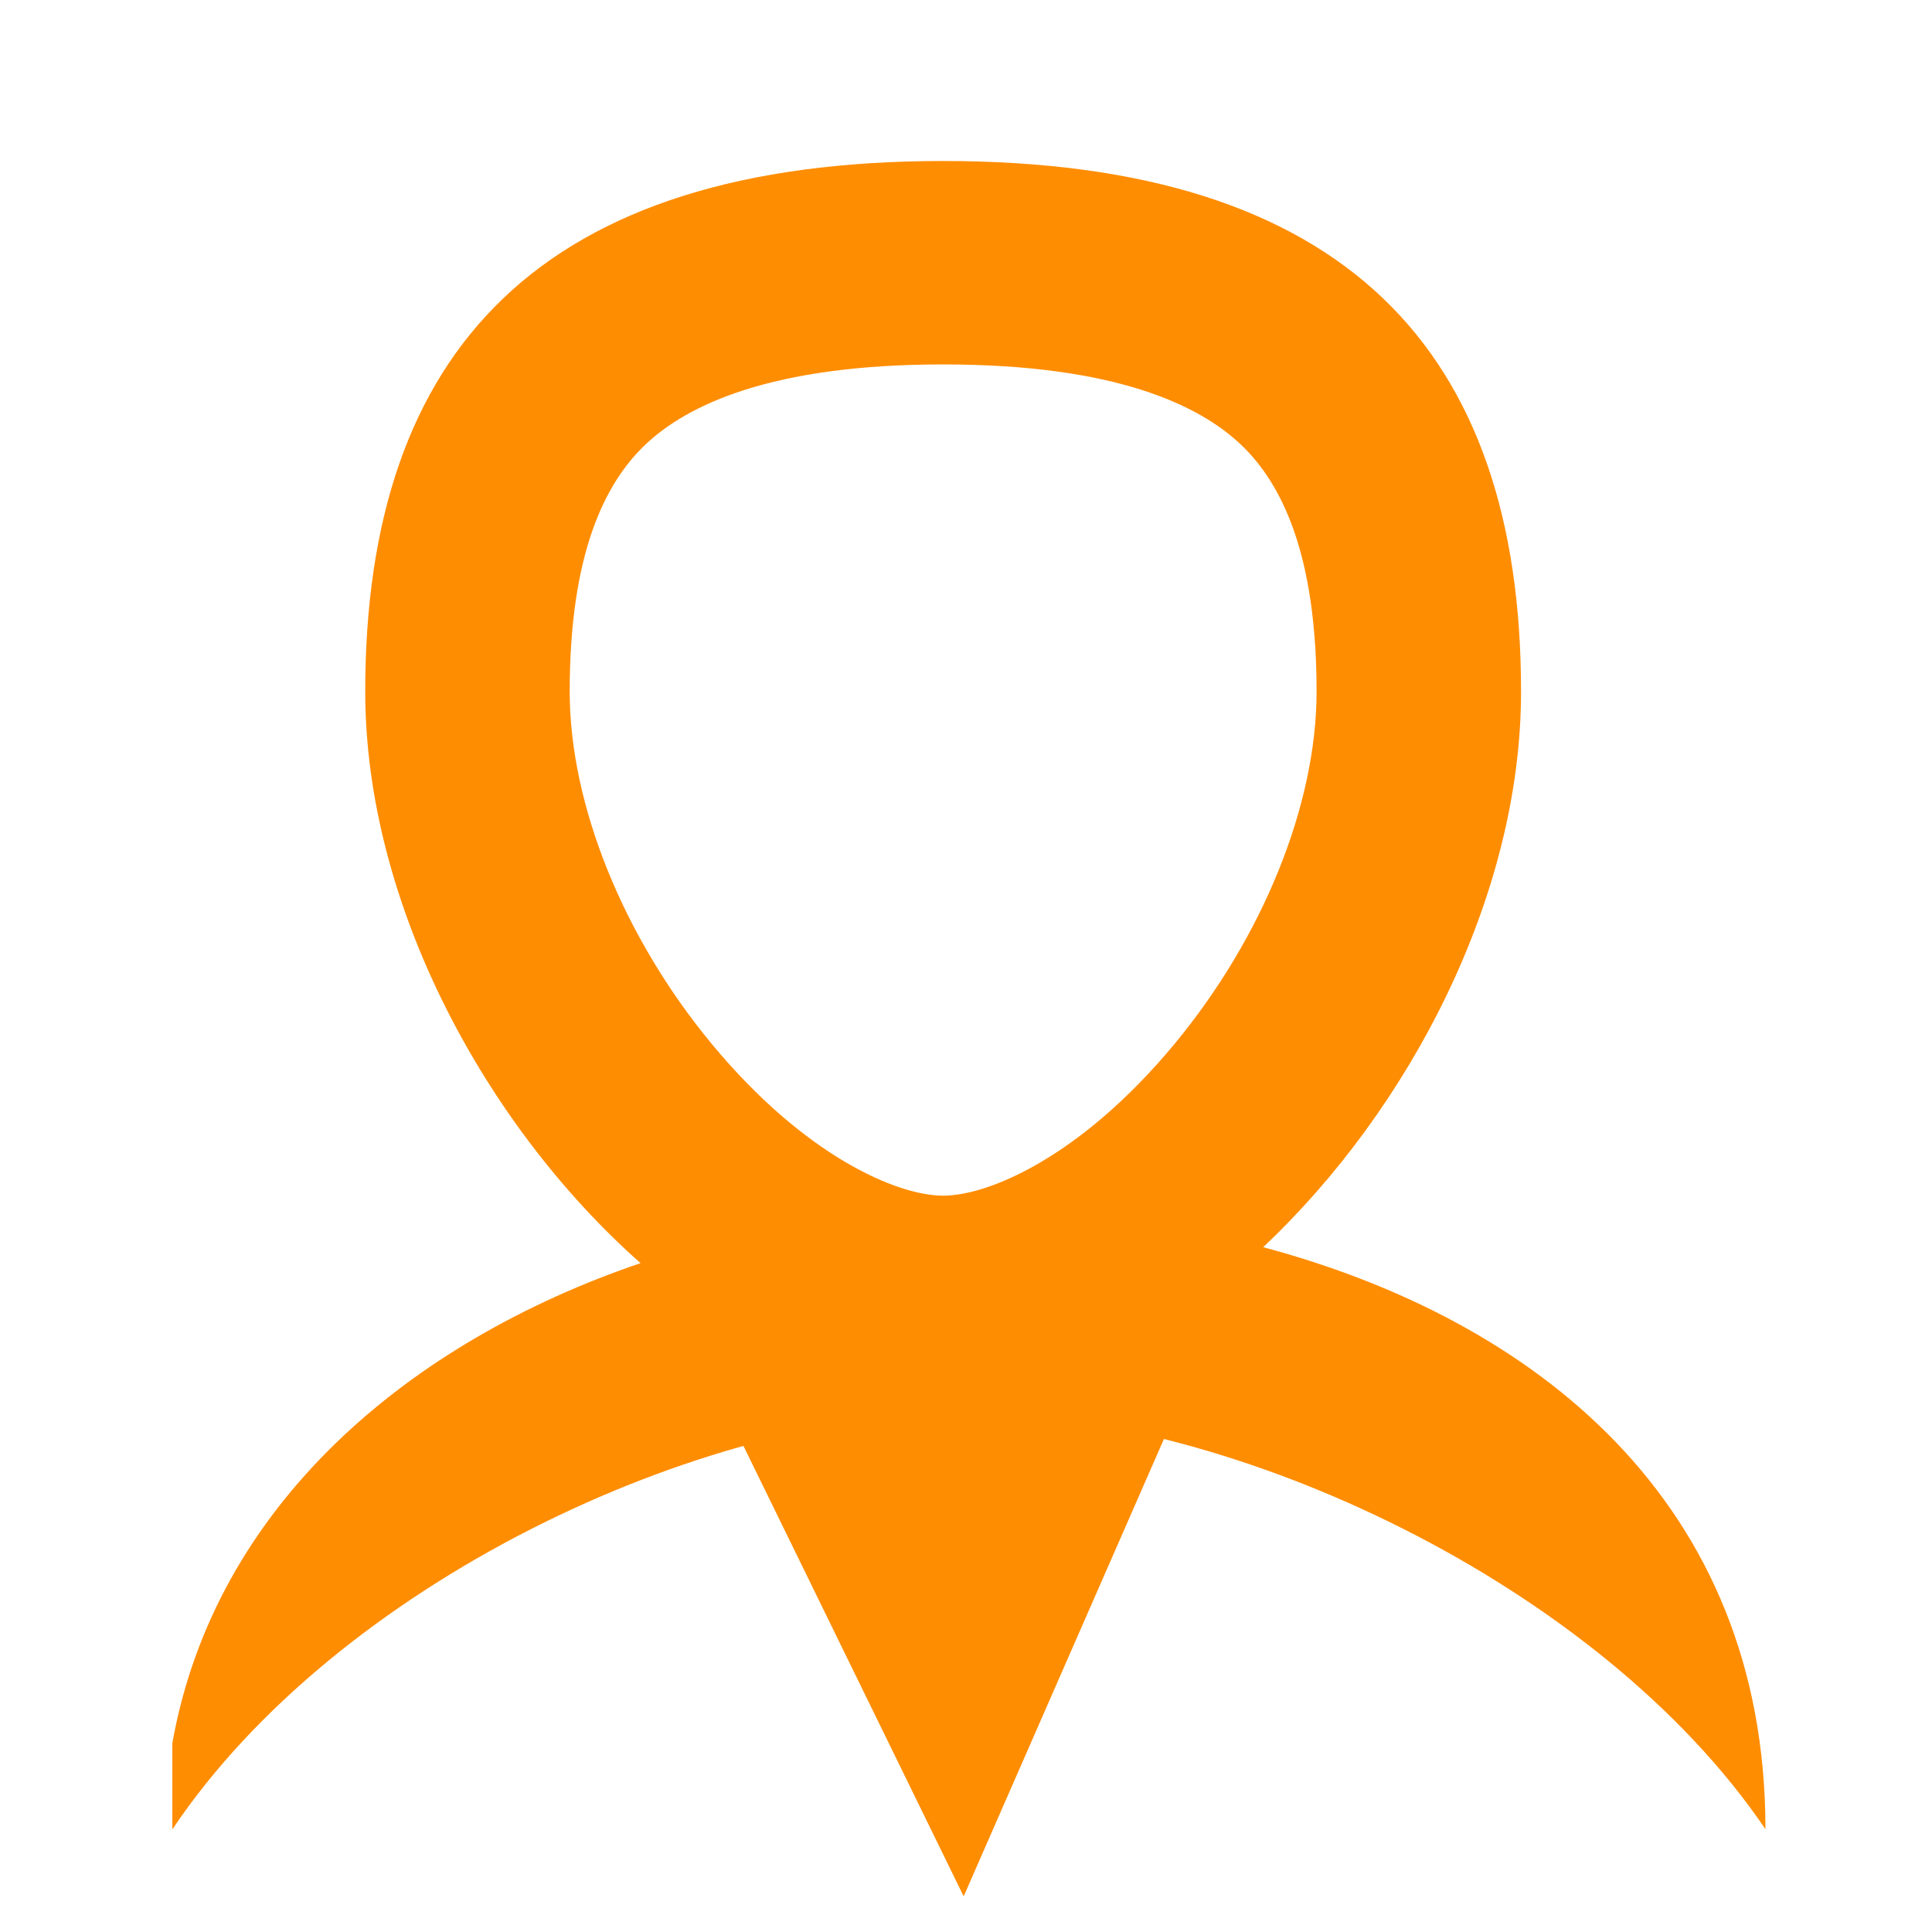
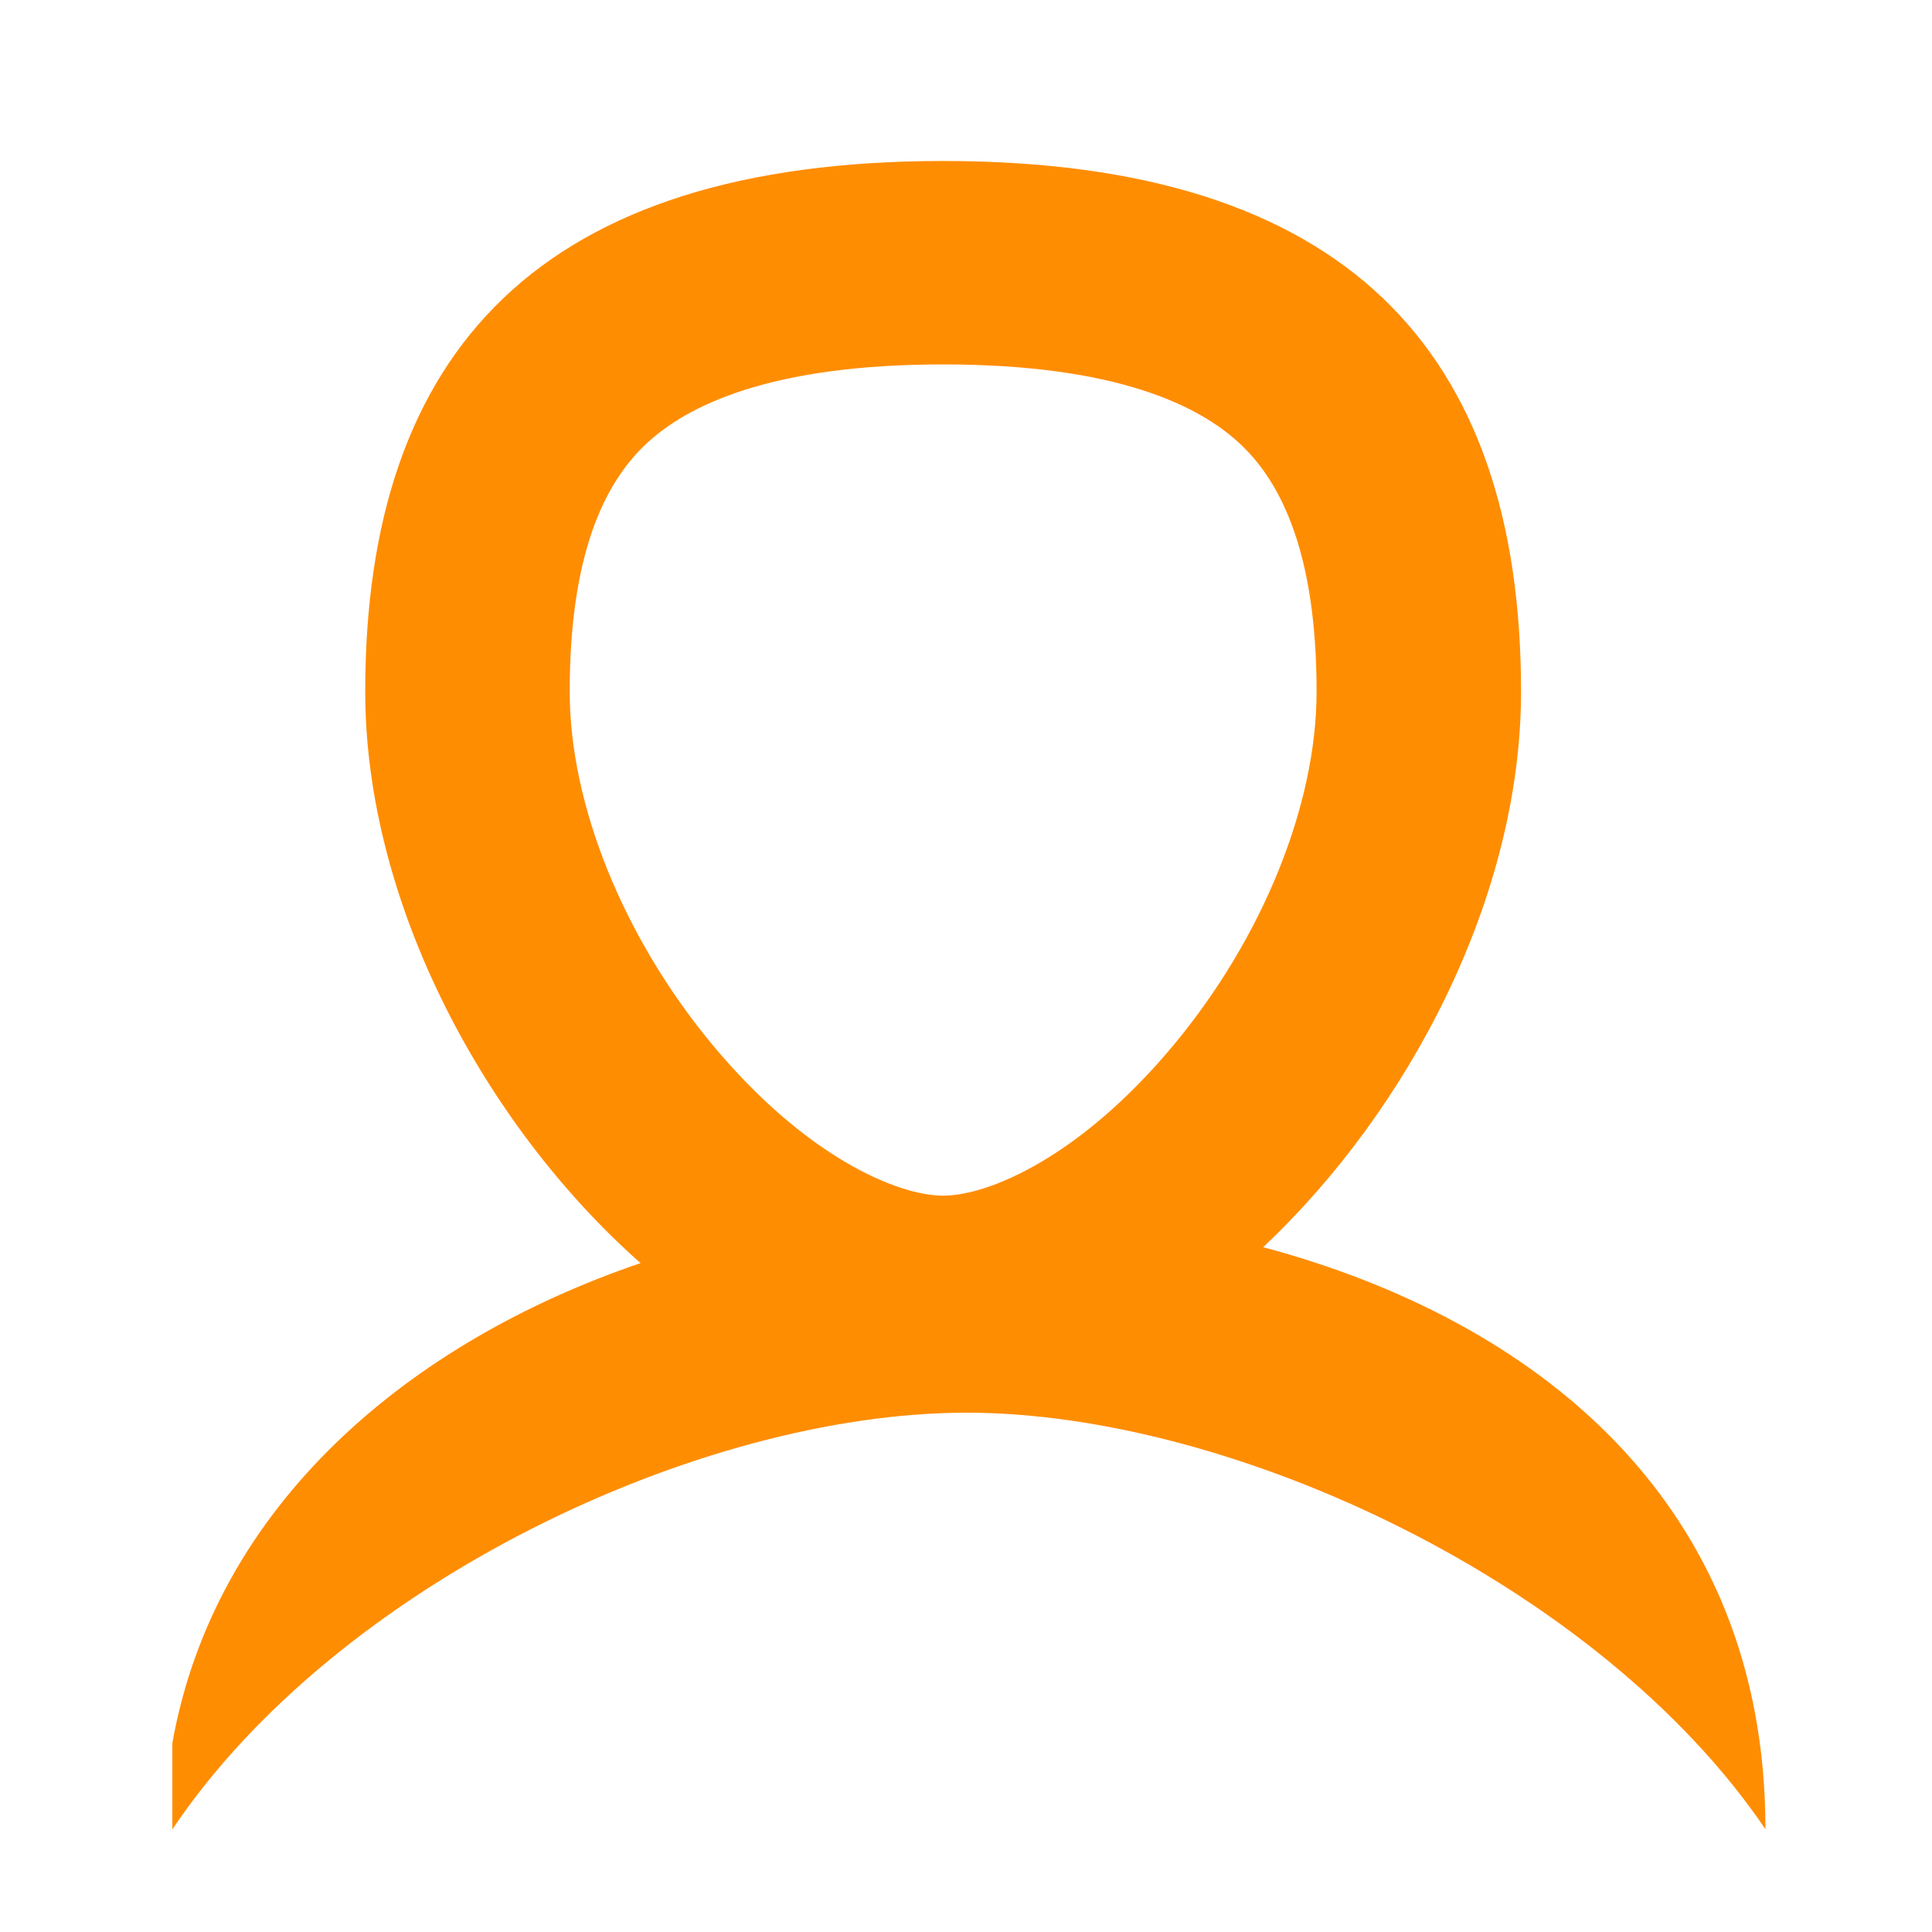
<svg xmlns="http://www.w3.org/2000/svg" width="24" height="24" viewBox="0 0 24 24" fill="none">
  <path fill-rule="evenodd" clip-rule="evenodd" d="M2.141 22.725V21.653C2.671 18.687 5.092 16.666 7.957 15.691C6.031 13.986 4.537 11.232 4.537 8.591C4.537 4.344 6.725 2 11.716 2C16.707 2 18.895 4.344 18.895 8.591C18.895 11.132 17.512 13.777 15.692 15.493C19.066 16.396 21.931 18.65 21.931 22.723C19.87 19.683 15.325 17.549 12.006 17.549C8.686 17.549 4.18 19.684 2.141 22.725ZM14.588 12.971C15.686 11.646 16.355 9.999 16.355 8.591C16.355 6.874 15.917 6.002 15.419 5.527C14.9 5.032 13.855 4.527 11.716 4.527C9.577 4.527 8.532 5.032 8.013 5.527C7.515 6.002 7.077 6.874 7.077 8.591C7.077 9.999 7.746 11.646 8.844 12.971C9.999 14.364 11.145 14.853 11.716 14.853C12.287 14.853 13.433 14.364 14.588 12.971Z" fill="#FF8D02" />
-   <path d="M11.971 23.557L8.358 16.167L15.077 16.464L11.971 23.557Z" fill="#FF8D02" />
</svg>